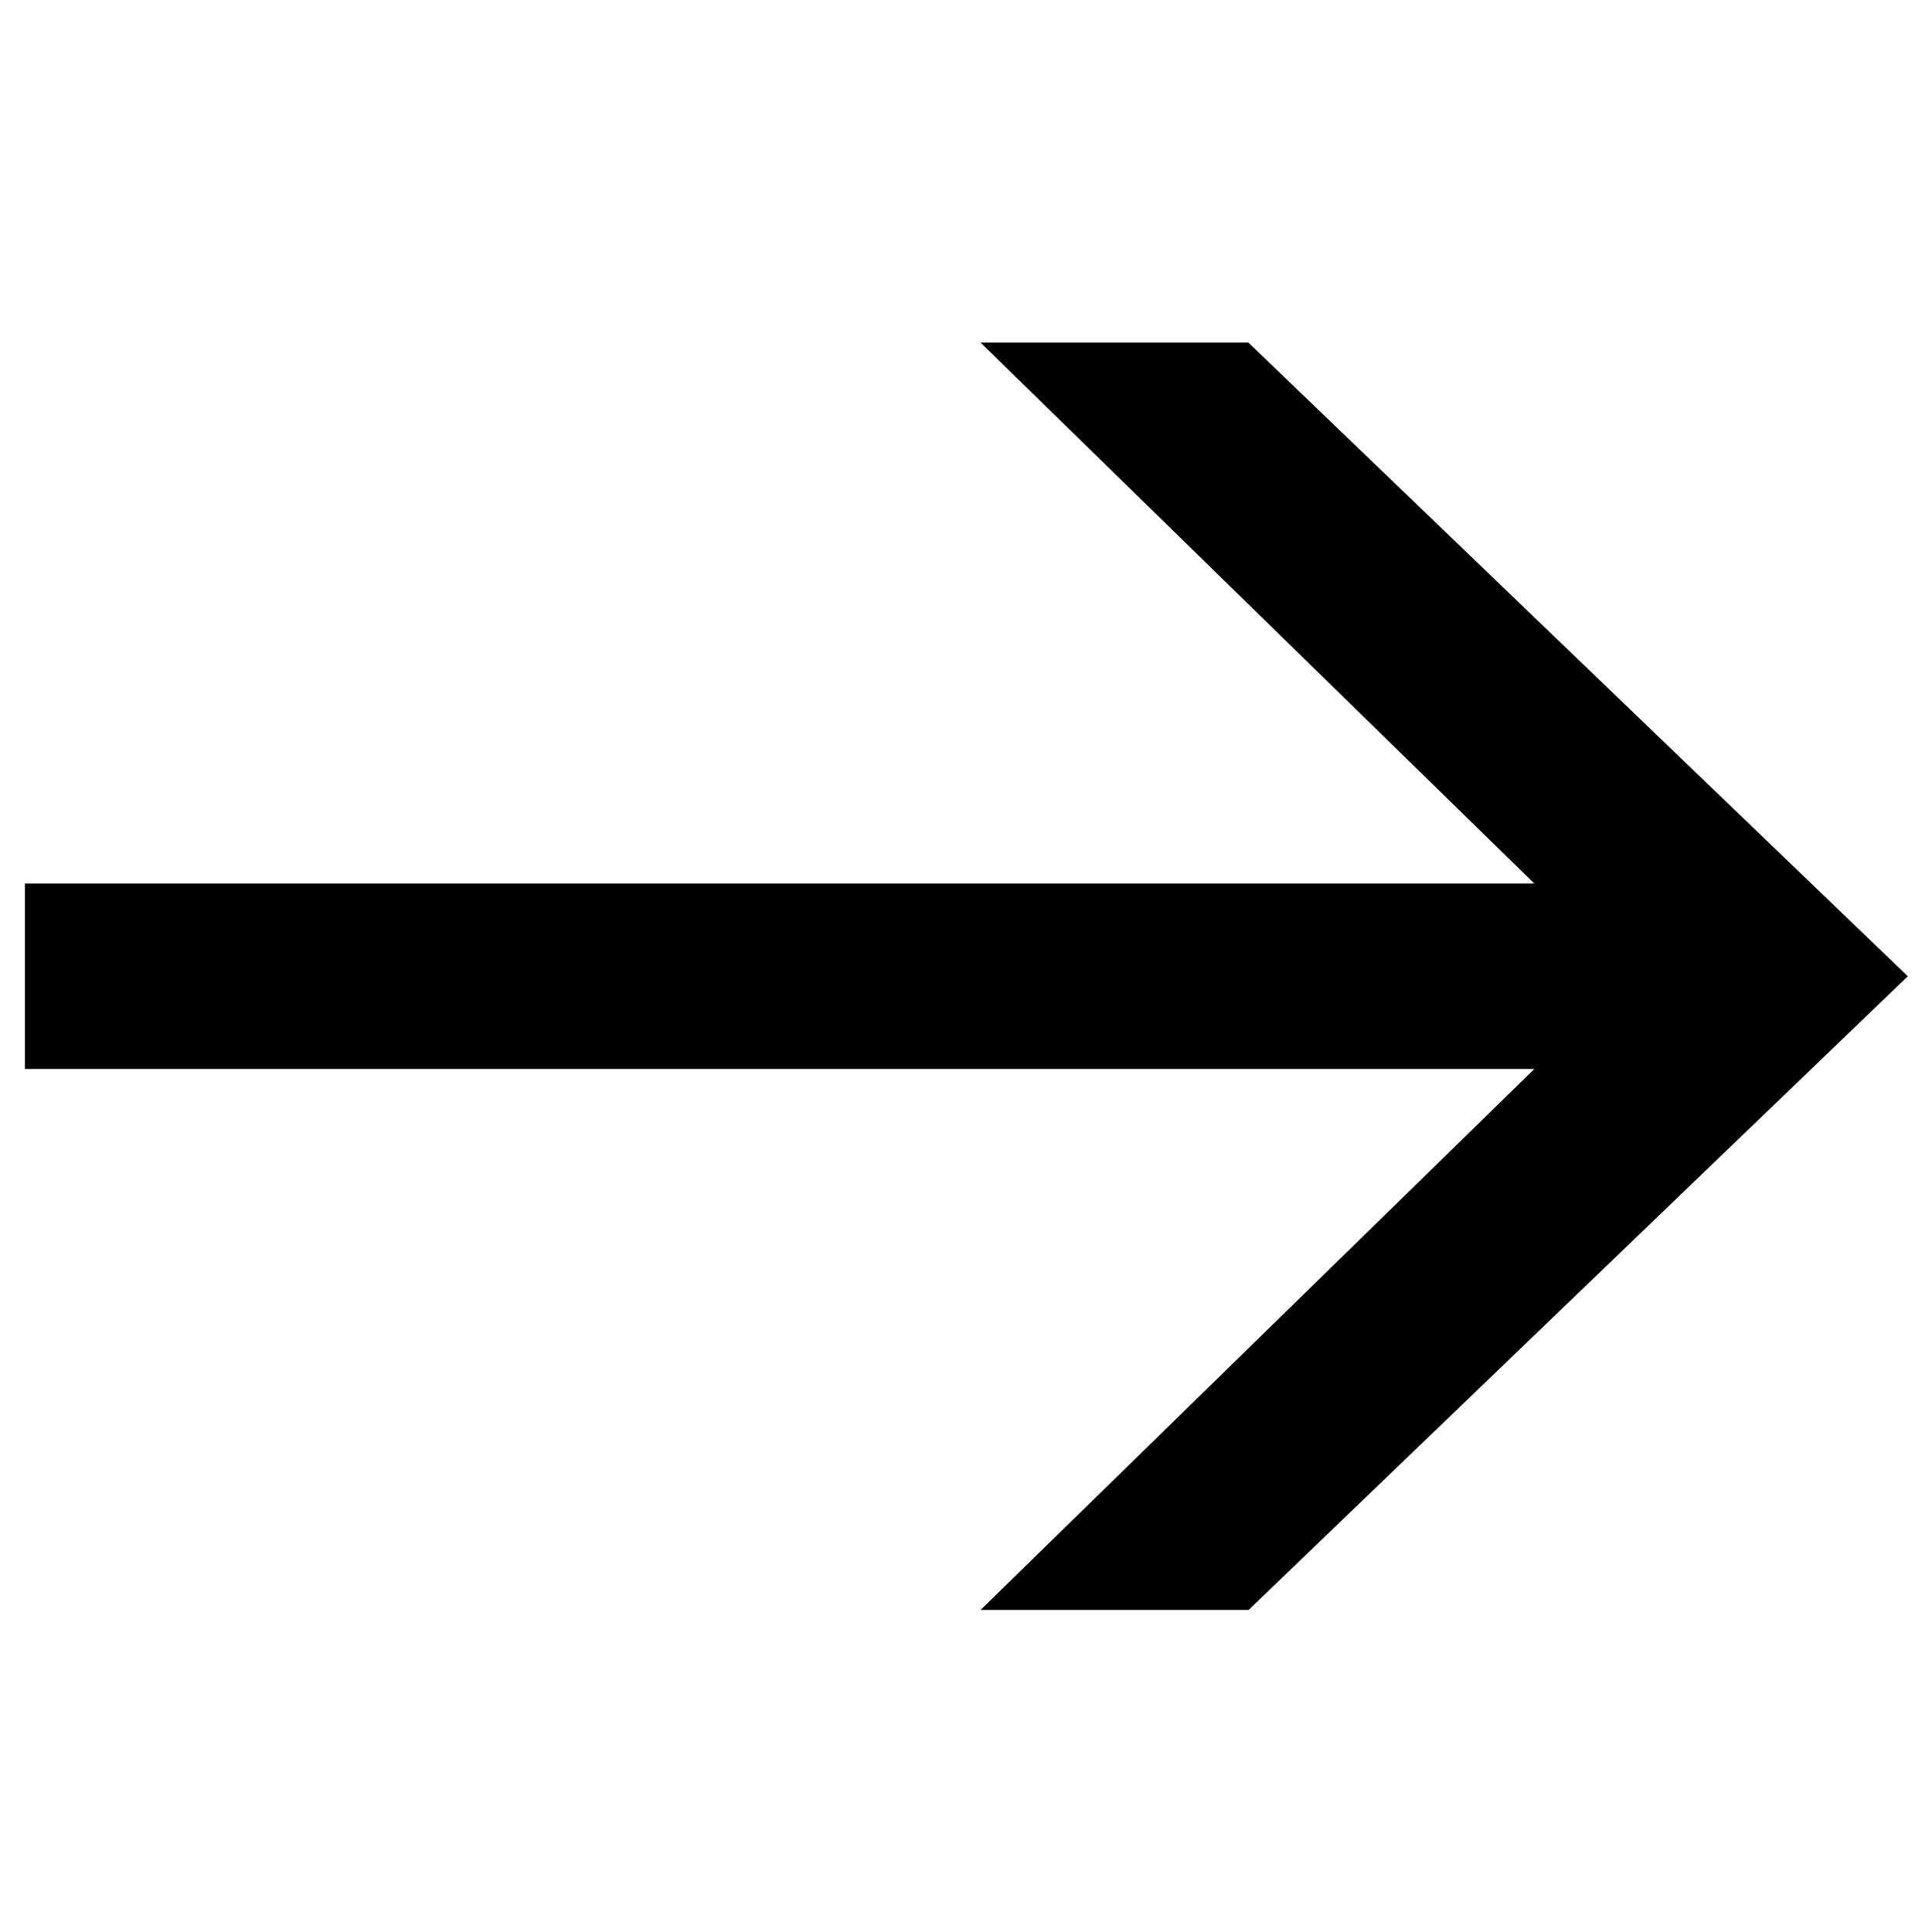
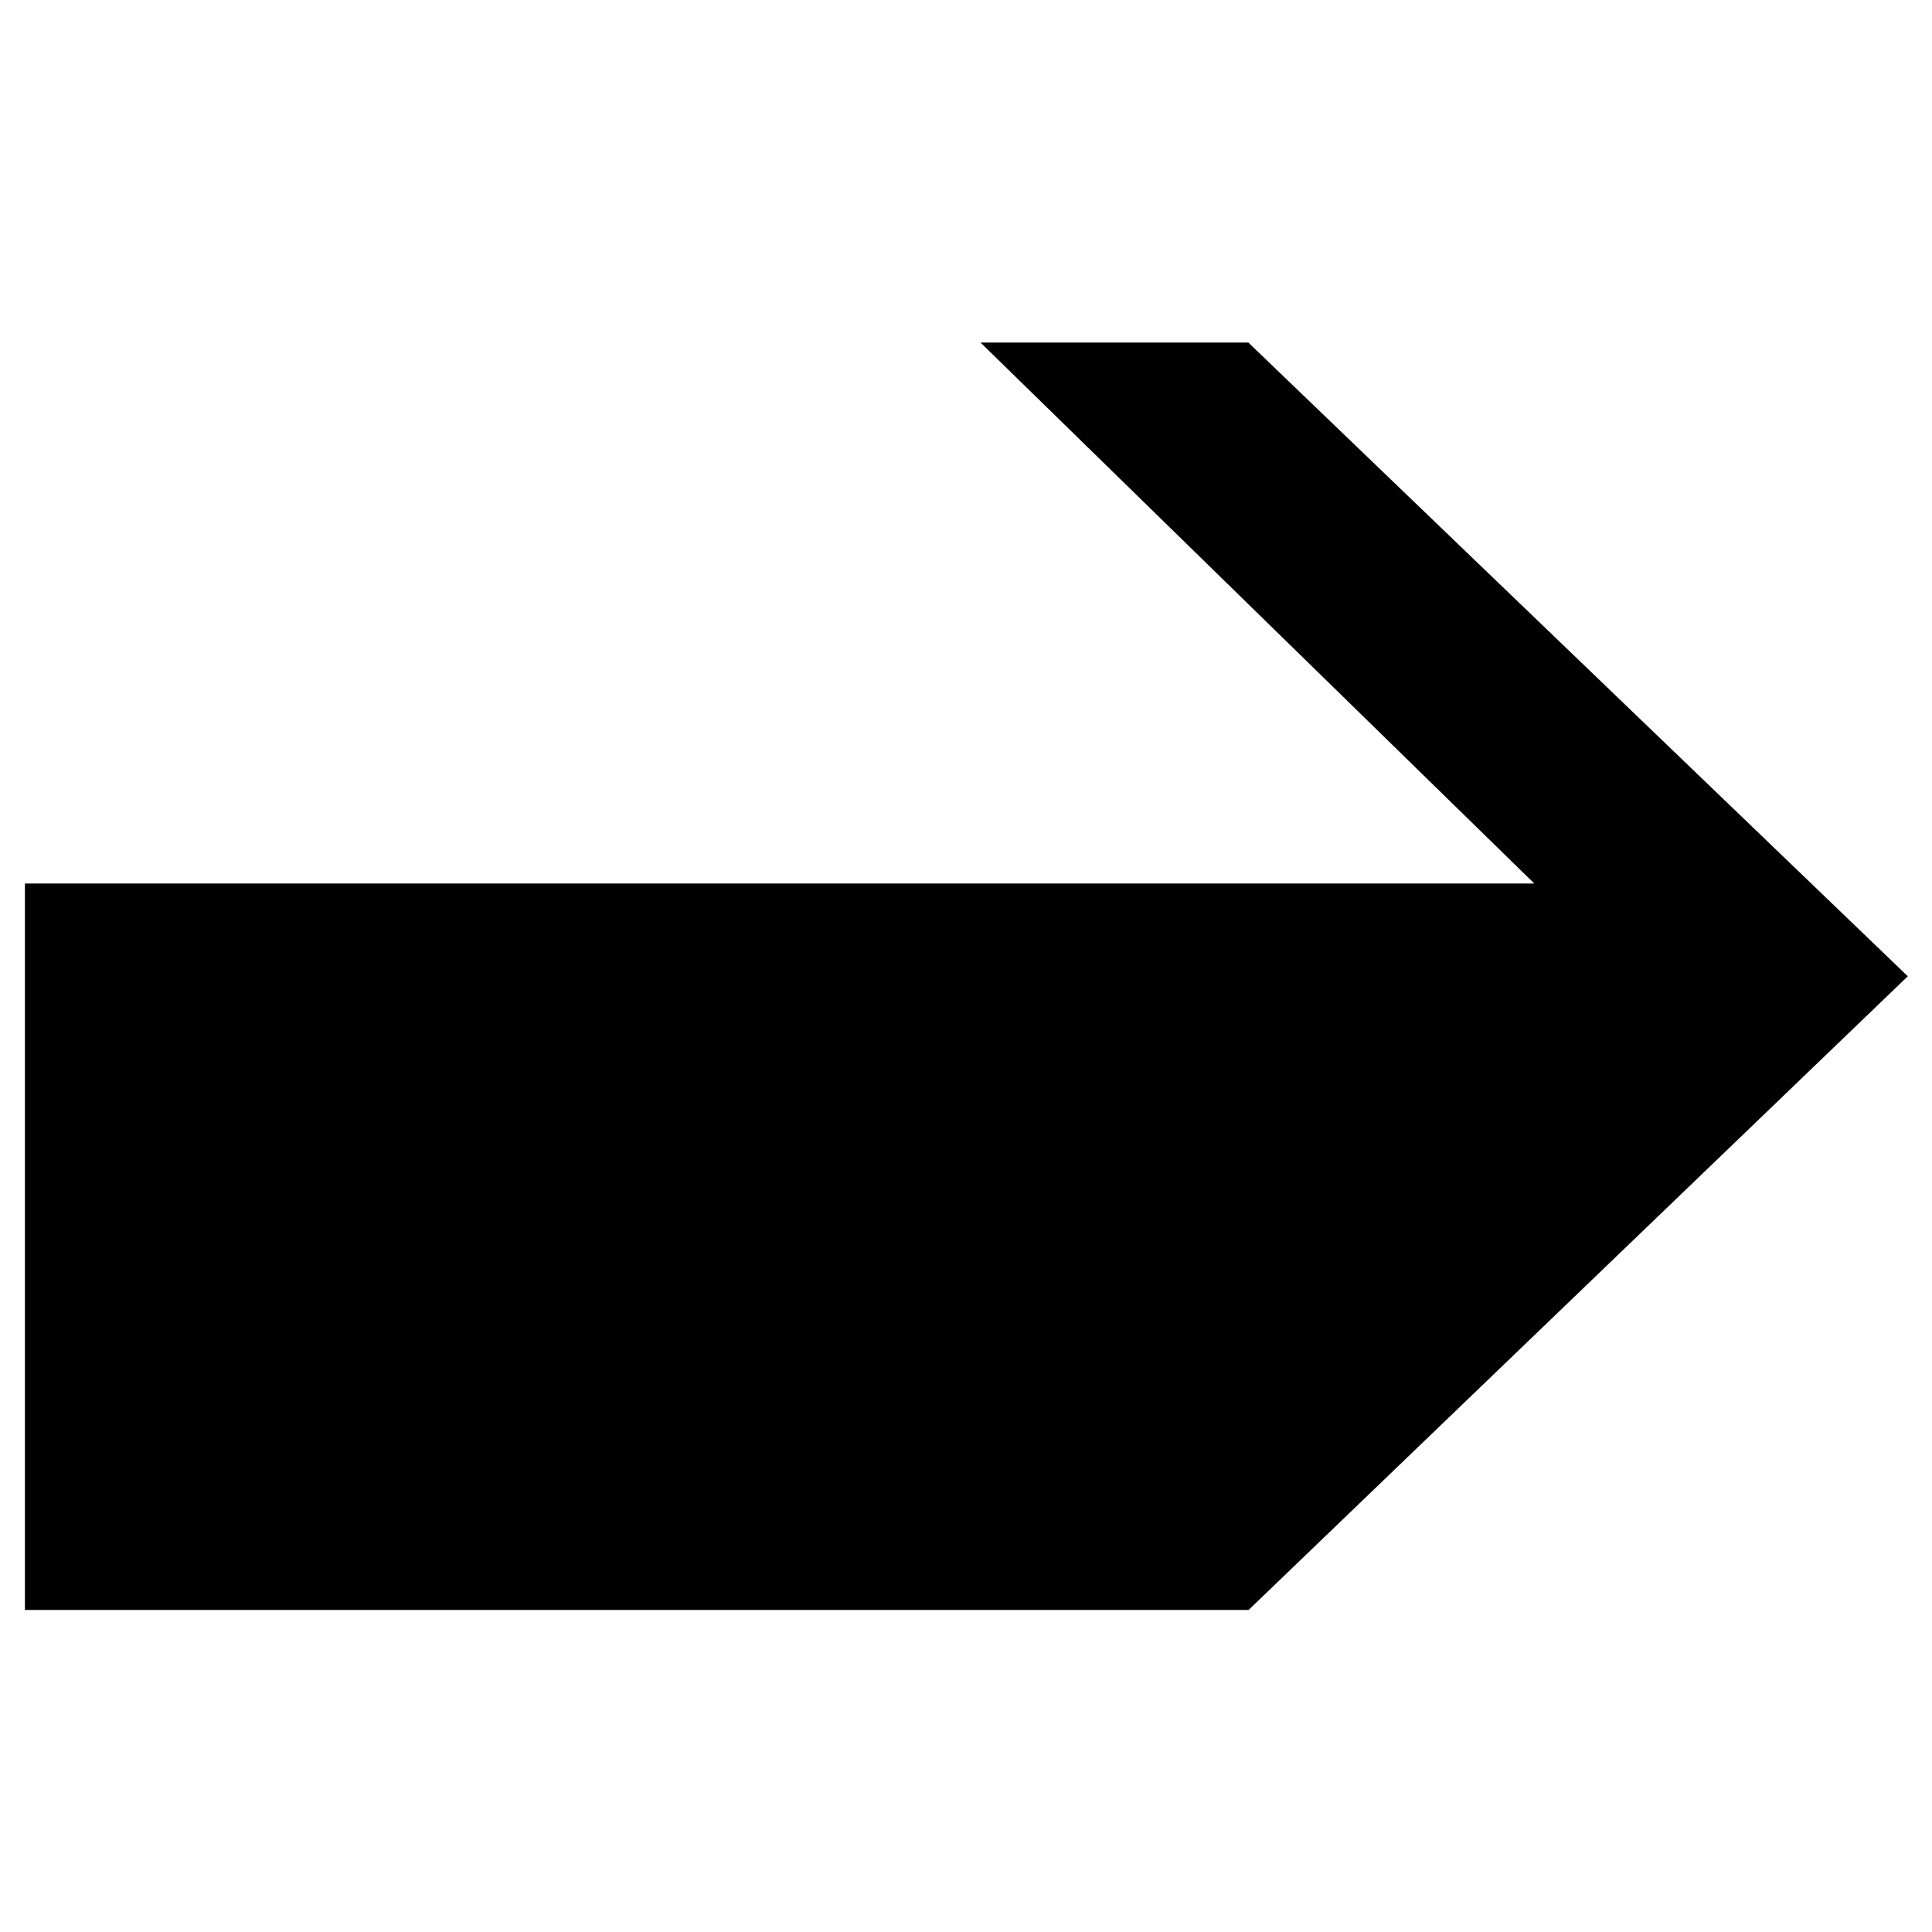
<svg xmlns="http://www.w3.org/2000/svg" width="19" height="19" viewBox="0 0 19 19" fill="none">
-   <path d="M12.279 15.833H9.643L15.089 10.513H0.245V8.689H15.089L9.643 3.369H12.277L18.762 9.601L12.279 15.833Z" fill="black" />
+   <path d="M12.279 15.833H9.643H0.245V8.689H15.089L9.643 3.369H12.277L18.762 9.601L12.279 15.833Z" fill="black" />
</svg>